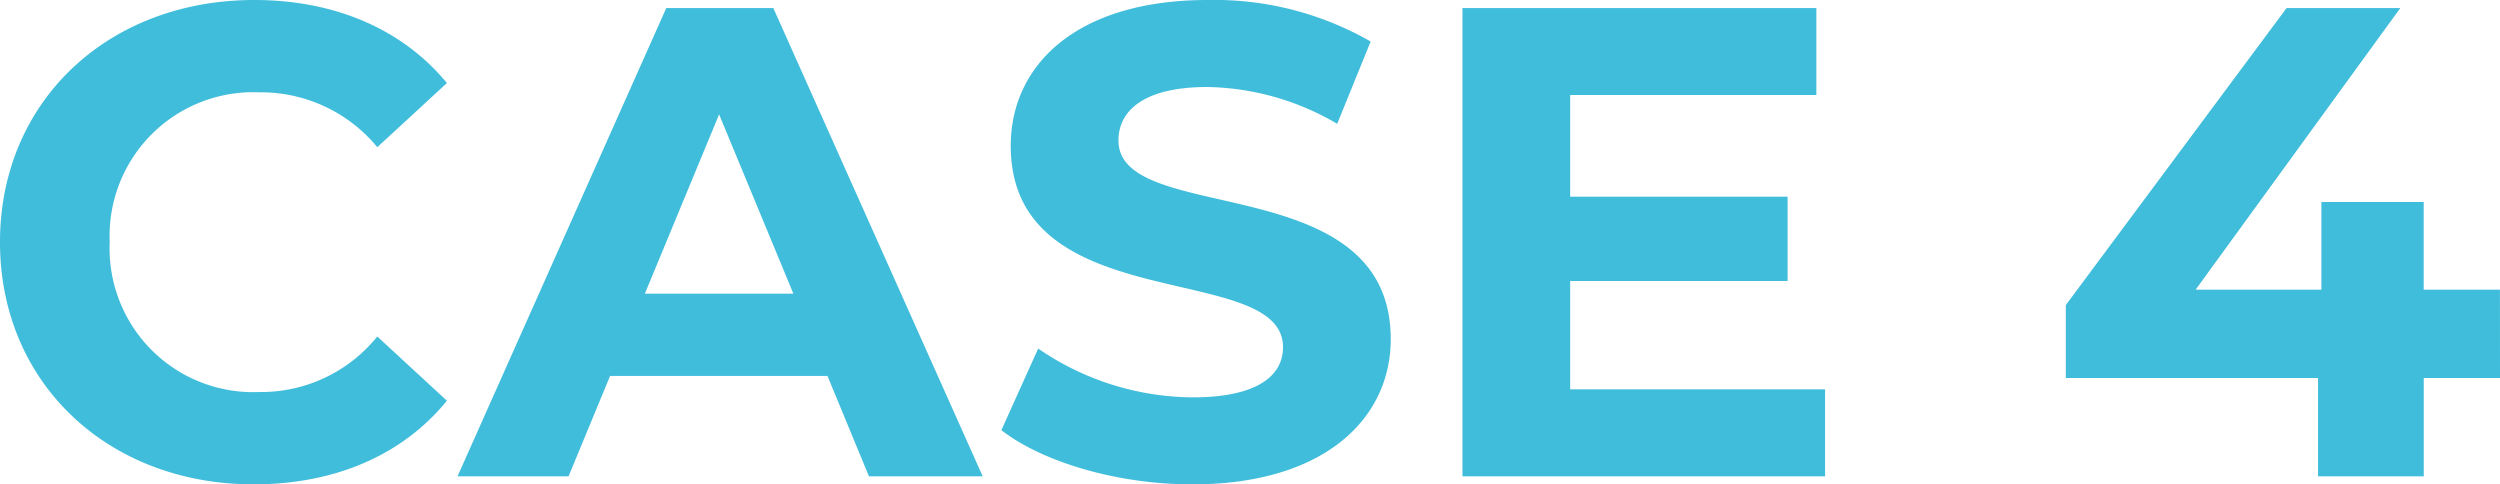
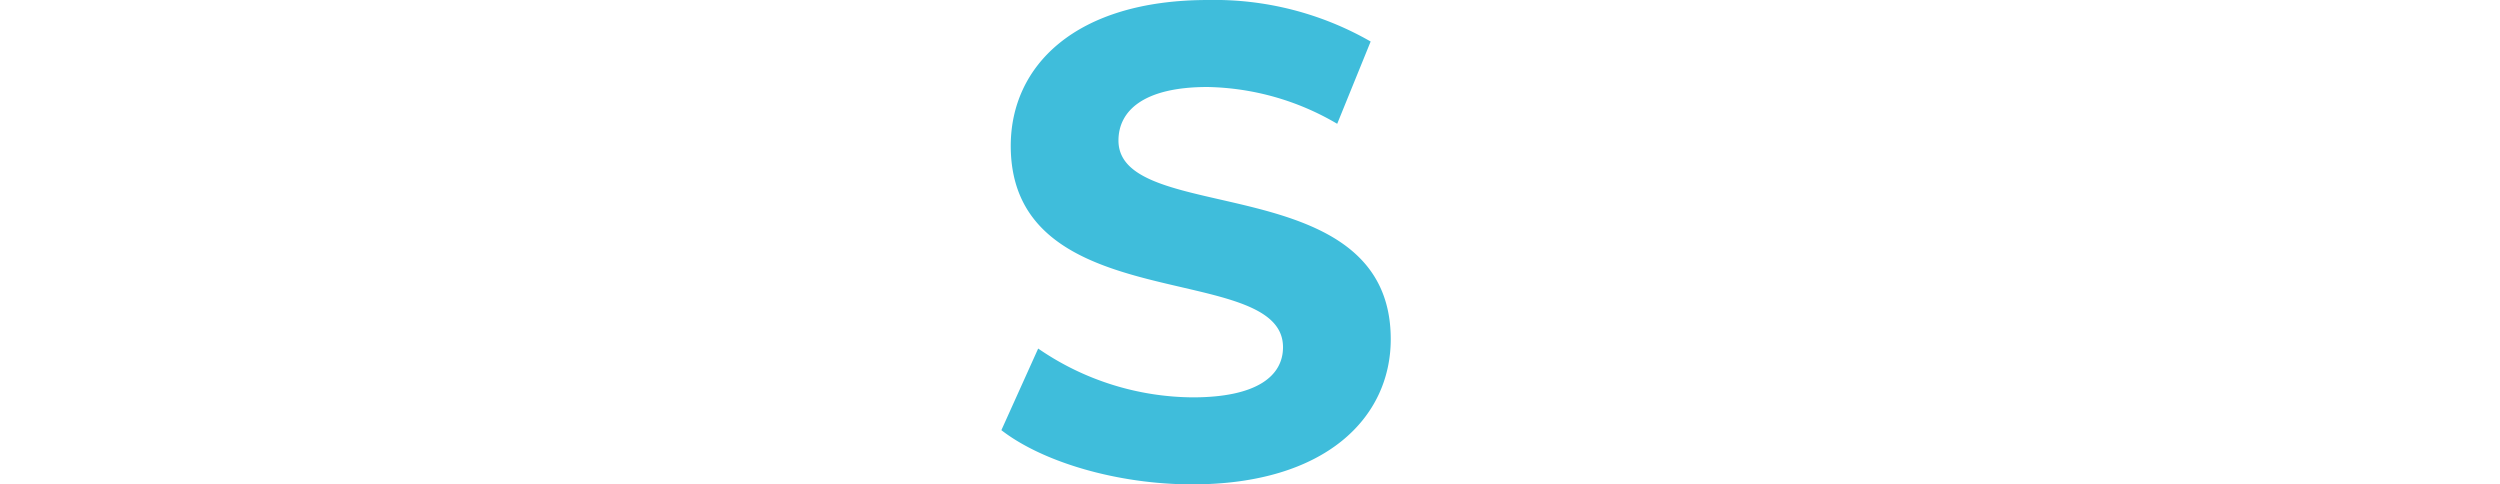
<svg xmlns="http://www.w3.org/2000/svg" viewBox="0 0 168.613 32.667">
  <defs>
    <style>.cls-1{isolation:isolate;}.cls-2{fill:#3fbddb;}</style>
  </defs>
  <g id="レイヤー_2" data-name="レイヤー 2">
    <g id="レイヤー_1-2" data-name="レイヤー 1">
      <g id="CASE_1" data-name="CASE 1">
        <g class="cls-1">
-           <path class="cls-2" d="M0,16.334C0,6.813,7.31,0,17.146,0c5.459,0,10.016,1.985,12.995,5.6L25.447,9.927a10.157,10.157,0,0,0-7.94-3.7A9.69,9.69,0,0,0,7.4,16.334,9.69,9.69,0,0,0,17.507,26.44a10.061,10.061,0,0,0,7.94-3.745l4.694,4.332c-2.979,3.655-7.536,5.64-13.04,5.64C7.31,32.667,0,25.854,0,16.334Z" />
-           <path class="cls-2" d="M55.81,25.357H41.146l-2.8,6.769H30.858L44.937.542h7.218L66.278,32.126H58.607Zm-2.3-5.549L48.5,7.716,43.492,19.808Z" />
          <path class="cls-2" d="M67.538,29.013l2.482-5.505A18.577,18.577,0,0,0,80.442,26.8c4.331,0,6.091-1.445,6.091-3.384,0-5.911-18.363-1.851-18.363-13.582C68.17,4.467,72.5,0,81.479,0A21.176,21.176,0,0,1,92.444,2.8l-2.256,5.55a17.834,17.834,0,0,0-8.753-2.482c-4.331,0-6,1.624-6,3.61,0,5.82,18.364,1.8,18.364,13.4,0,5.279-4.377,9.791-13.4,9.791C75.389,32.667,70.335,31.178,67.538,29.013Z" />
-           <path class="cls-2" d="M123.092,26.26v5.866H98.637V.542h23.868V6.407H105.9v6.859h14.664V18.95H105.9v7.31Z" />
-           <path class="cls-2" d="M168.613,25.493H163.47v6.633h-7.129V25.493H139.33V20.575L154.22.542h7.671L148.084,19.537h8.482V13.626h6.9v5.911h5.143Z" />
        </g>
      </g>
    </g>
  </g>
</svg>